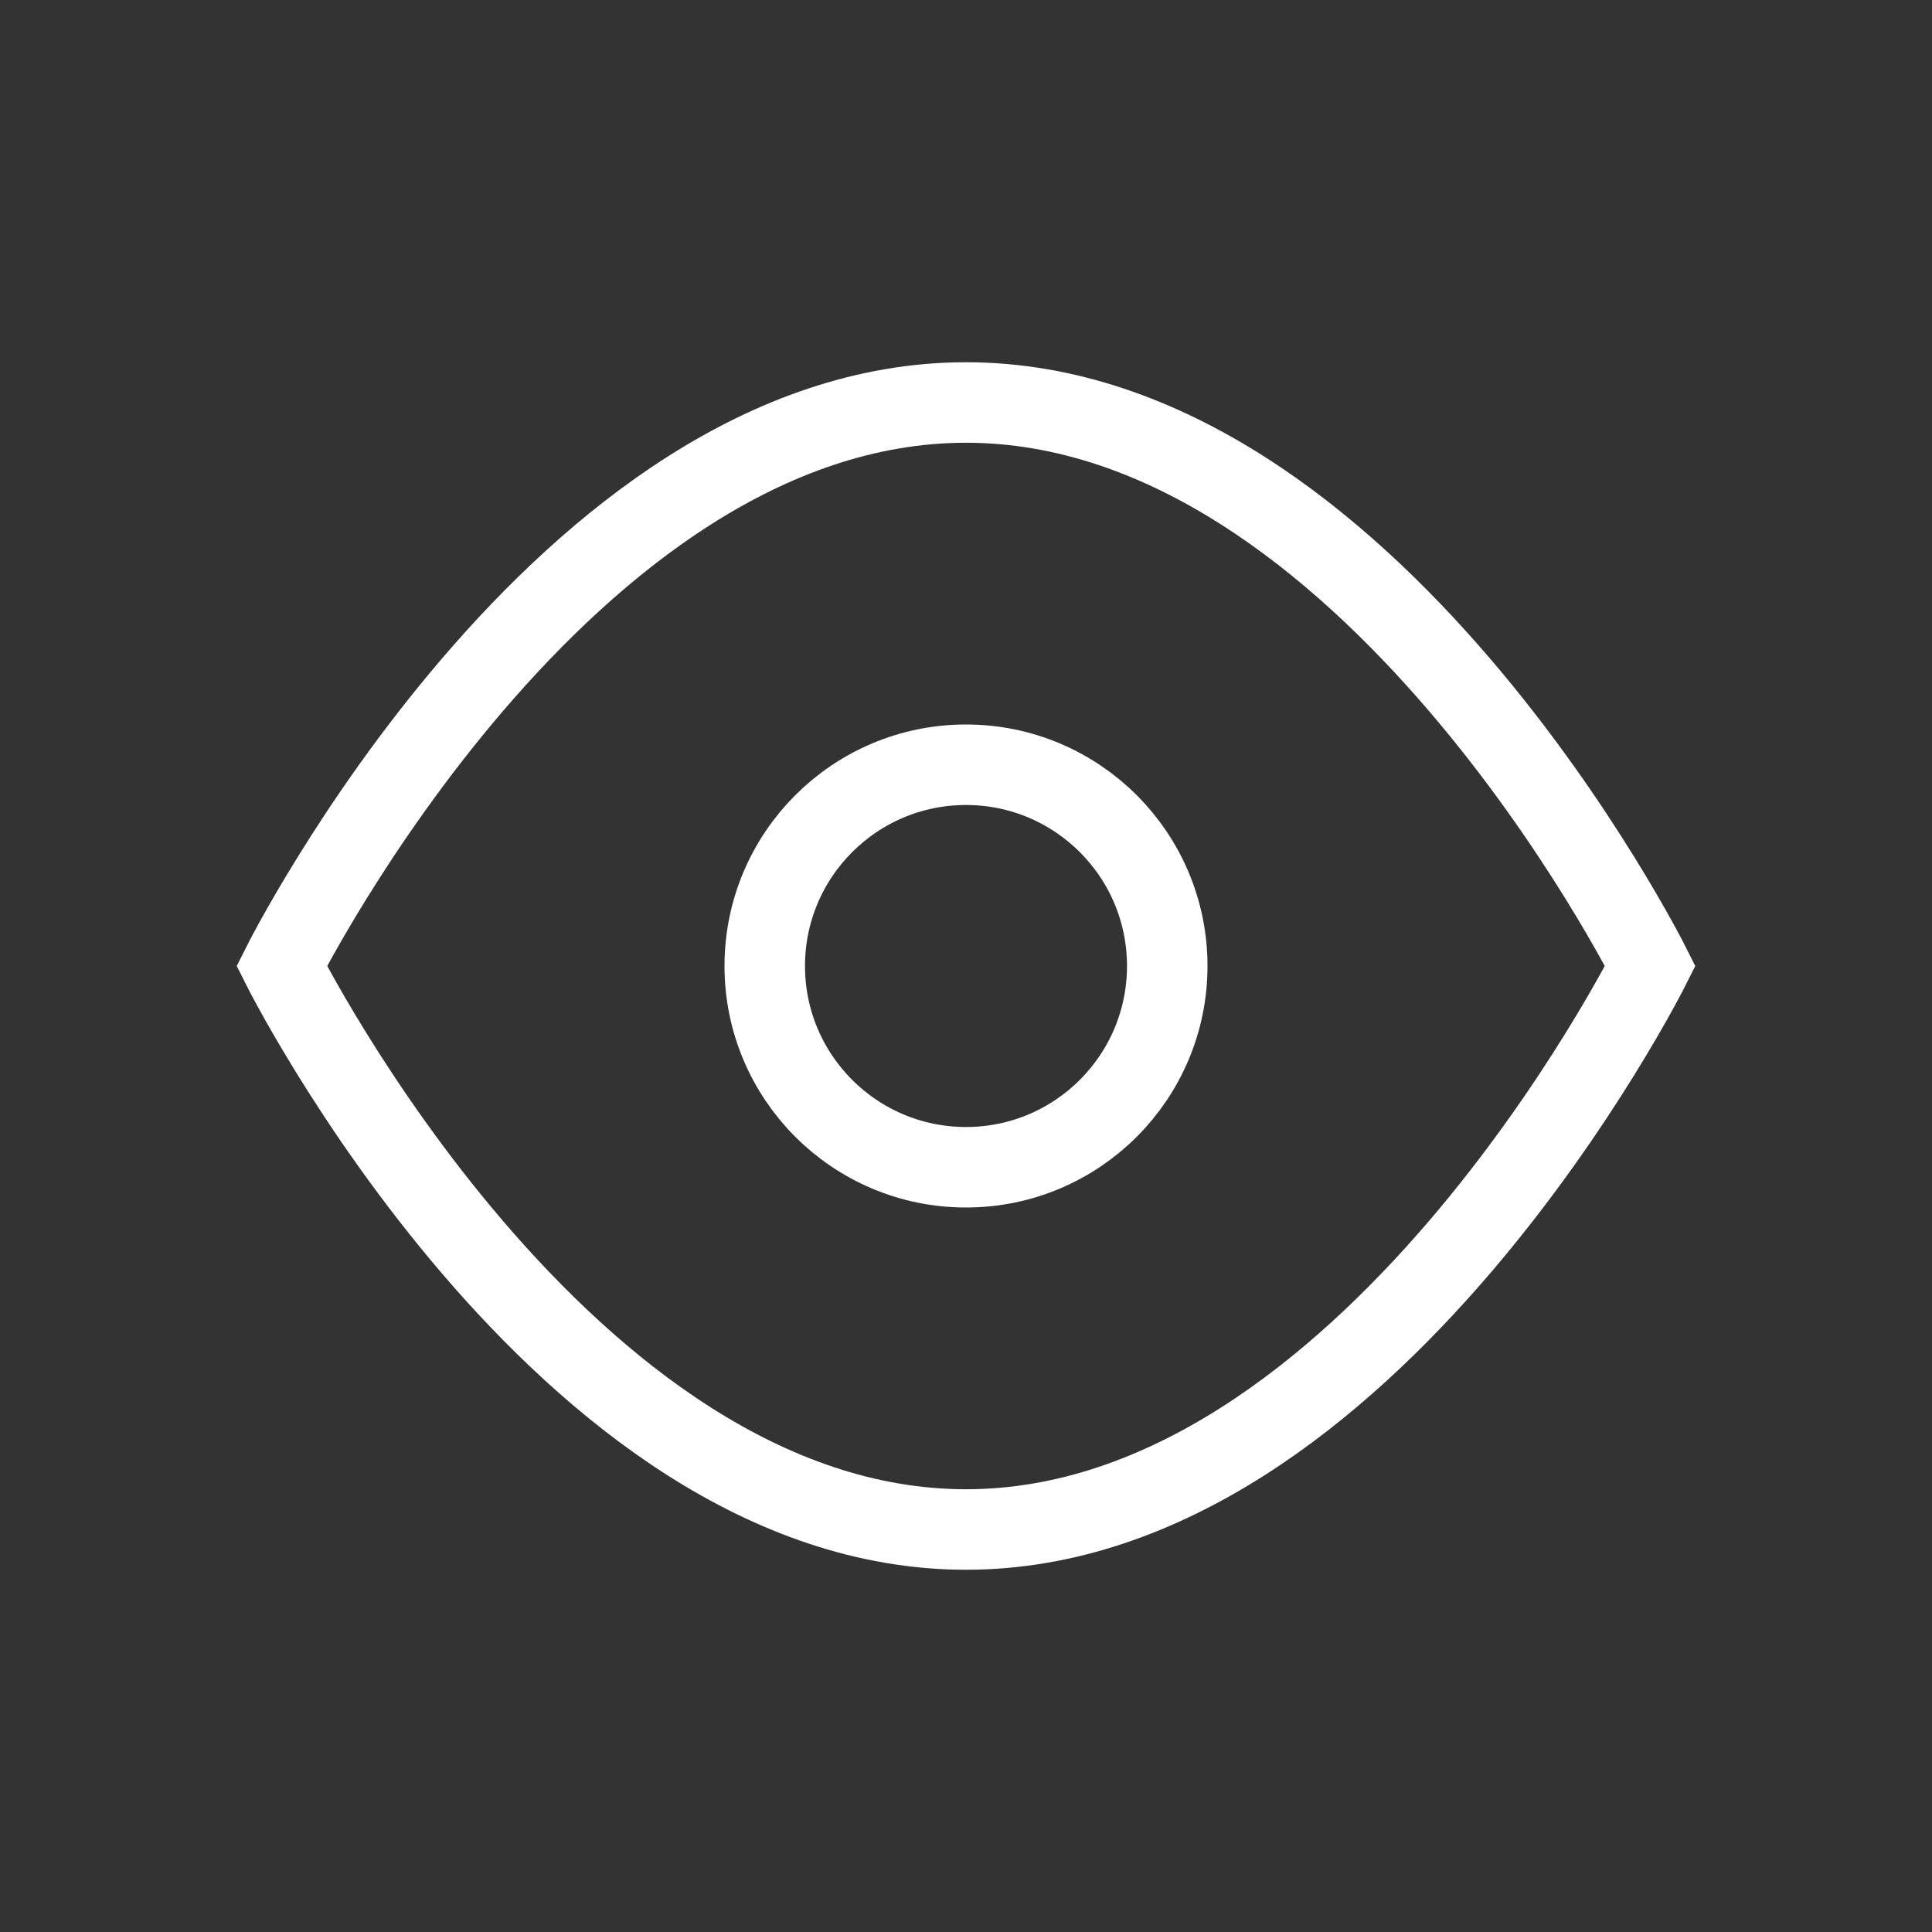
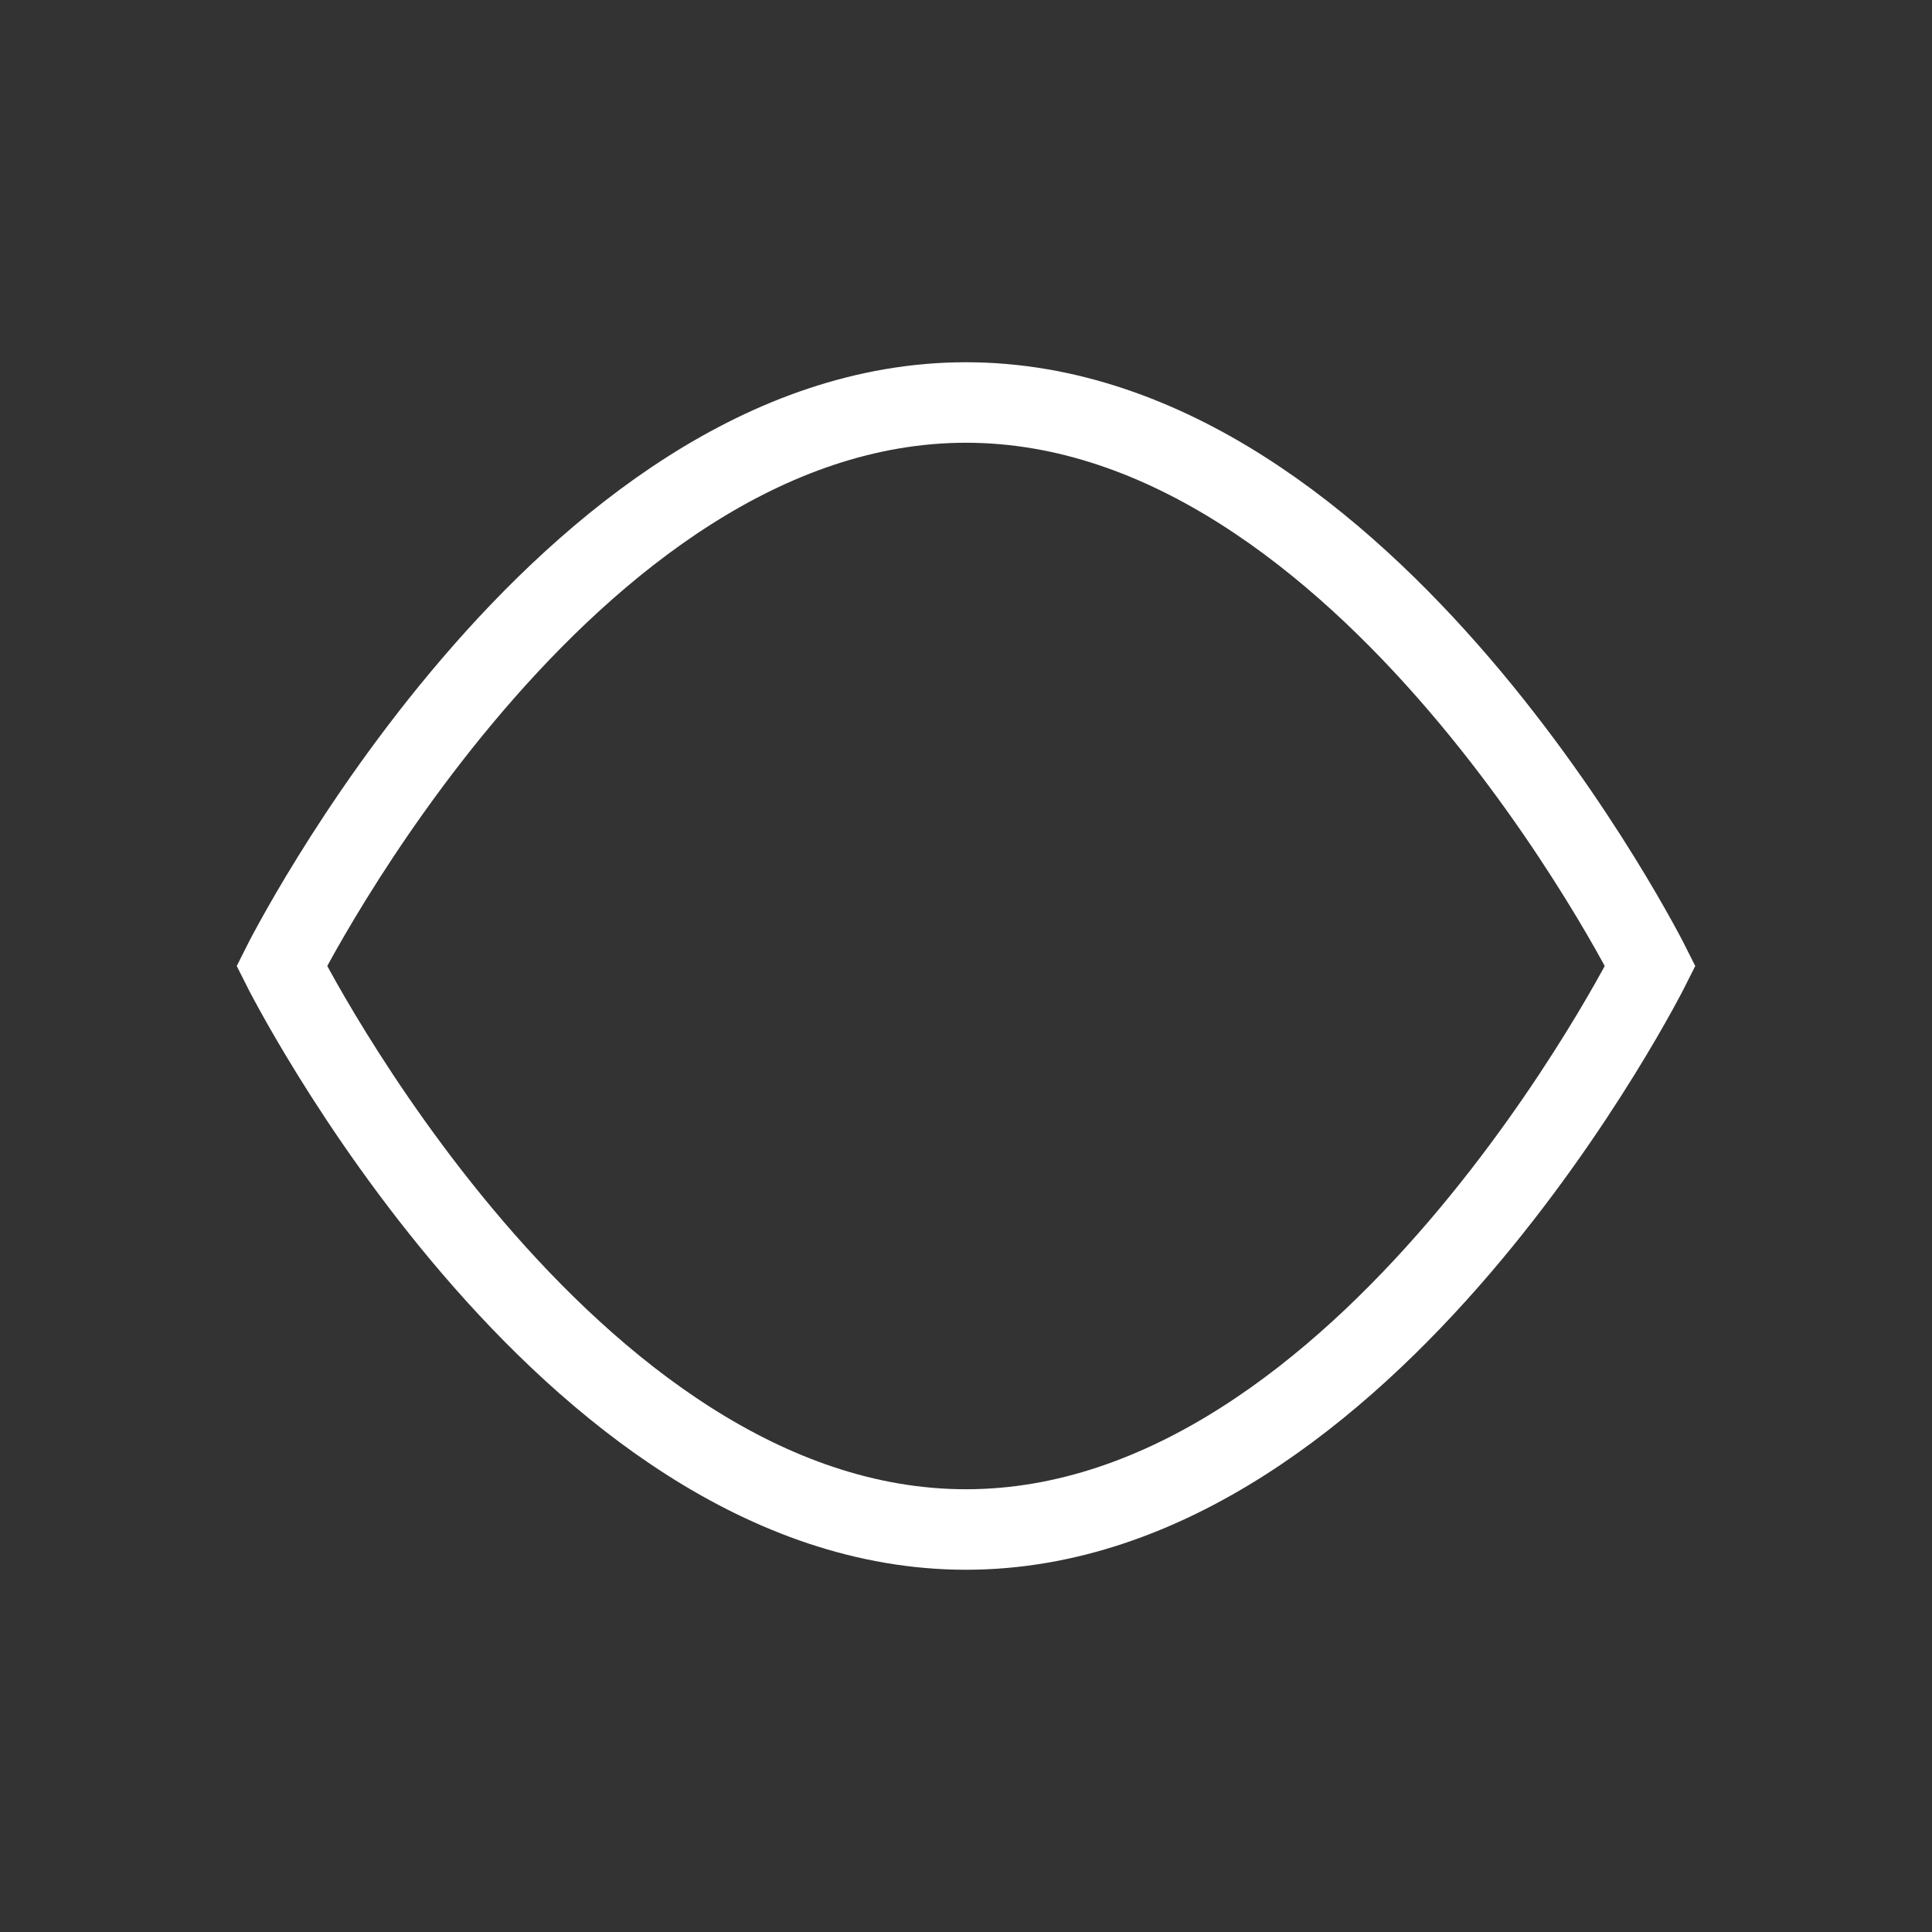
<svg xmlns="http://www.w3.org/2000/svg" width="24" height="24" viewBox="0 0 24 24" fill="none">
  <rect x="0" y="0" width="24" height="24" fill="#333333" stroke="none" />
  <path d="M12 5C7 5 3.5 12 3.5 12s3.5 7 8.5 7 8.5-7 8.5-7-3.5-7-8.5-7z" stroke="white" stroke-width="1" fill="none" />
-   <circle cx="12" cy="12" r="2.5" stroke="white" stroke-width="1" fill="none" />
</svg>